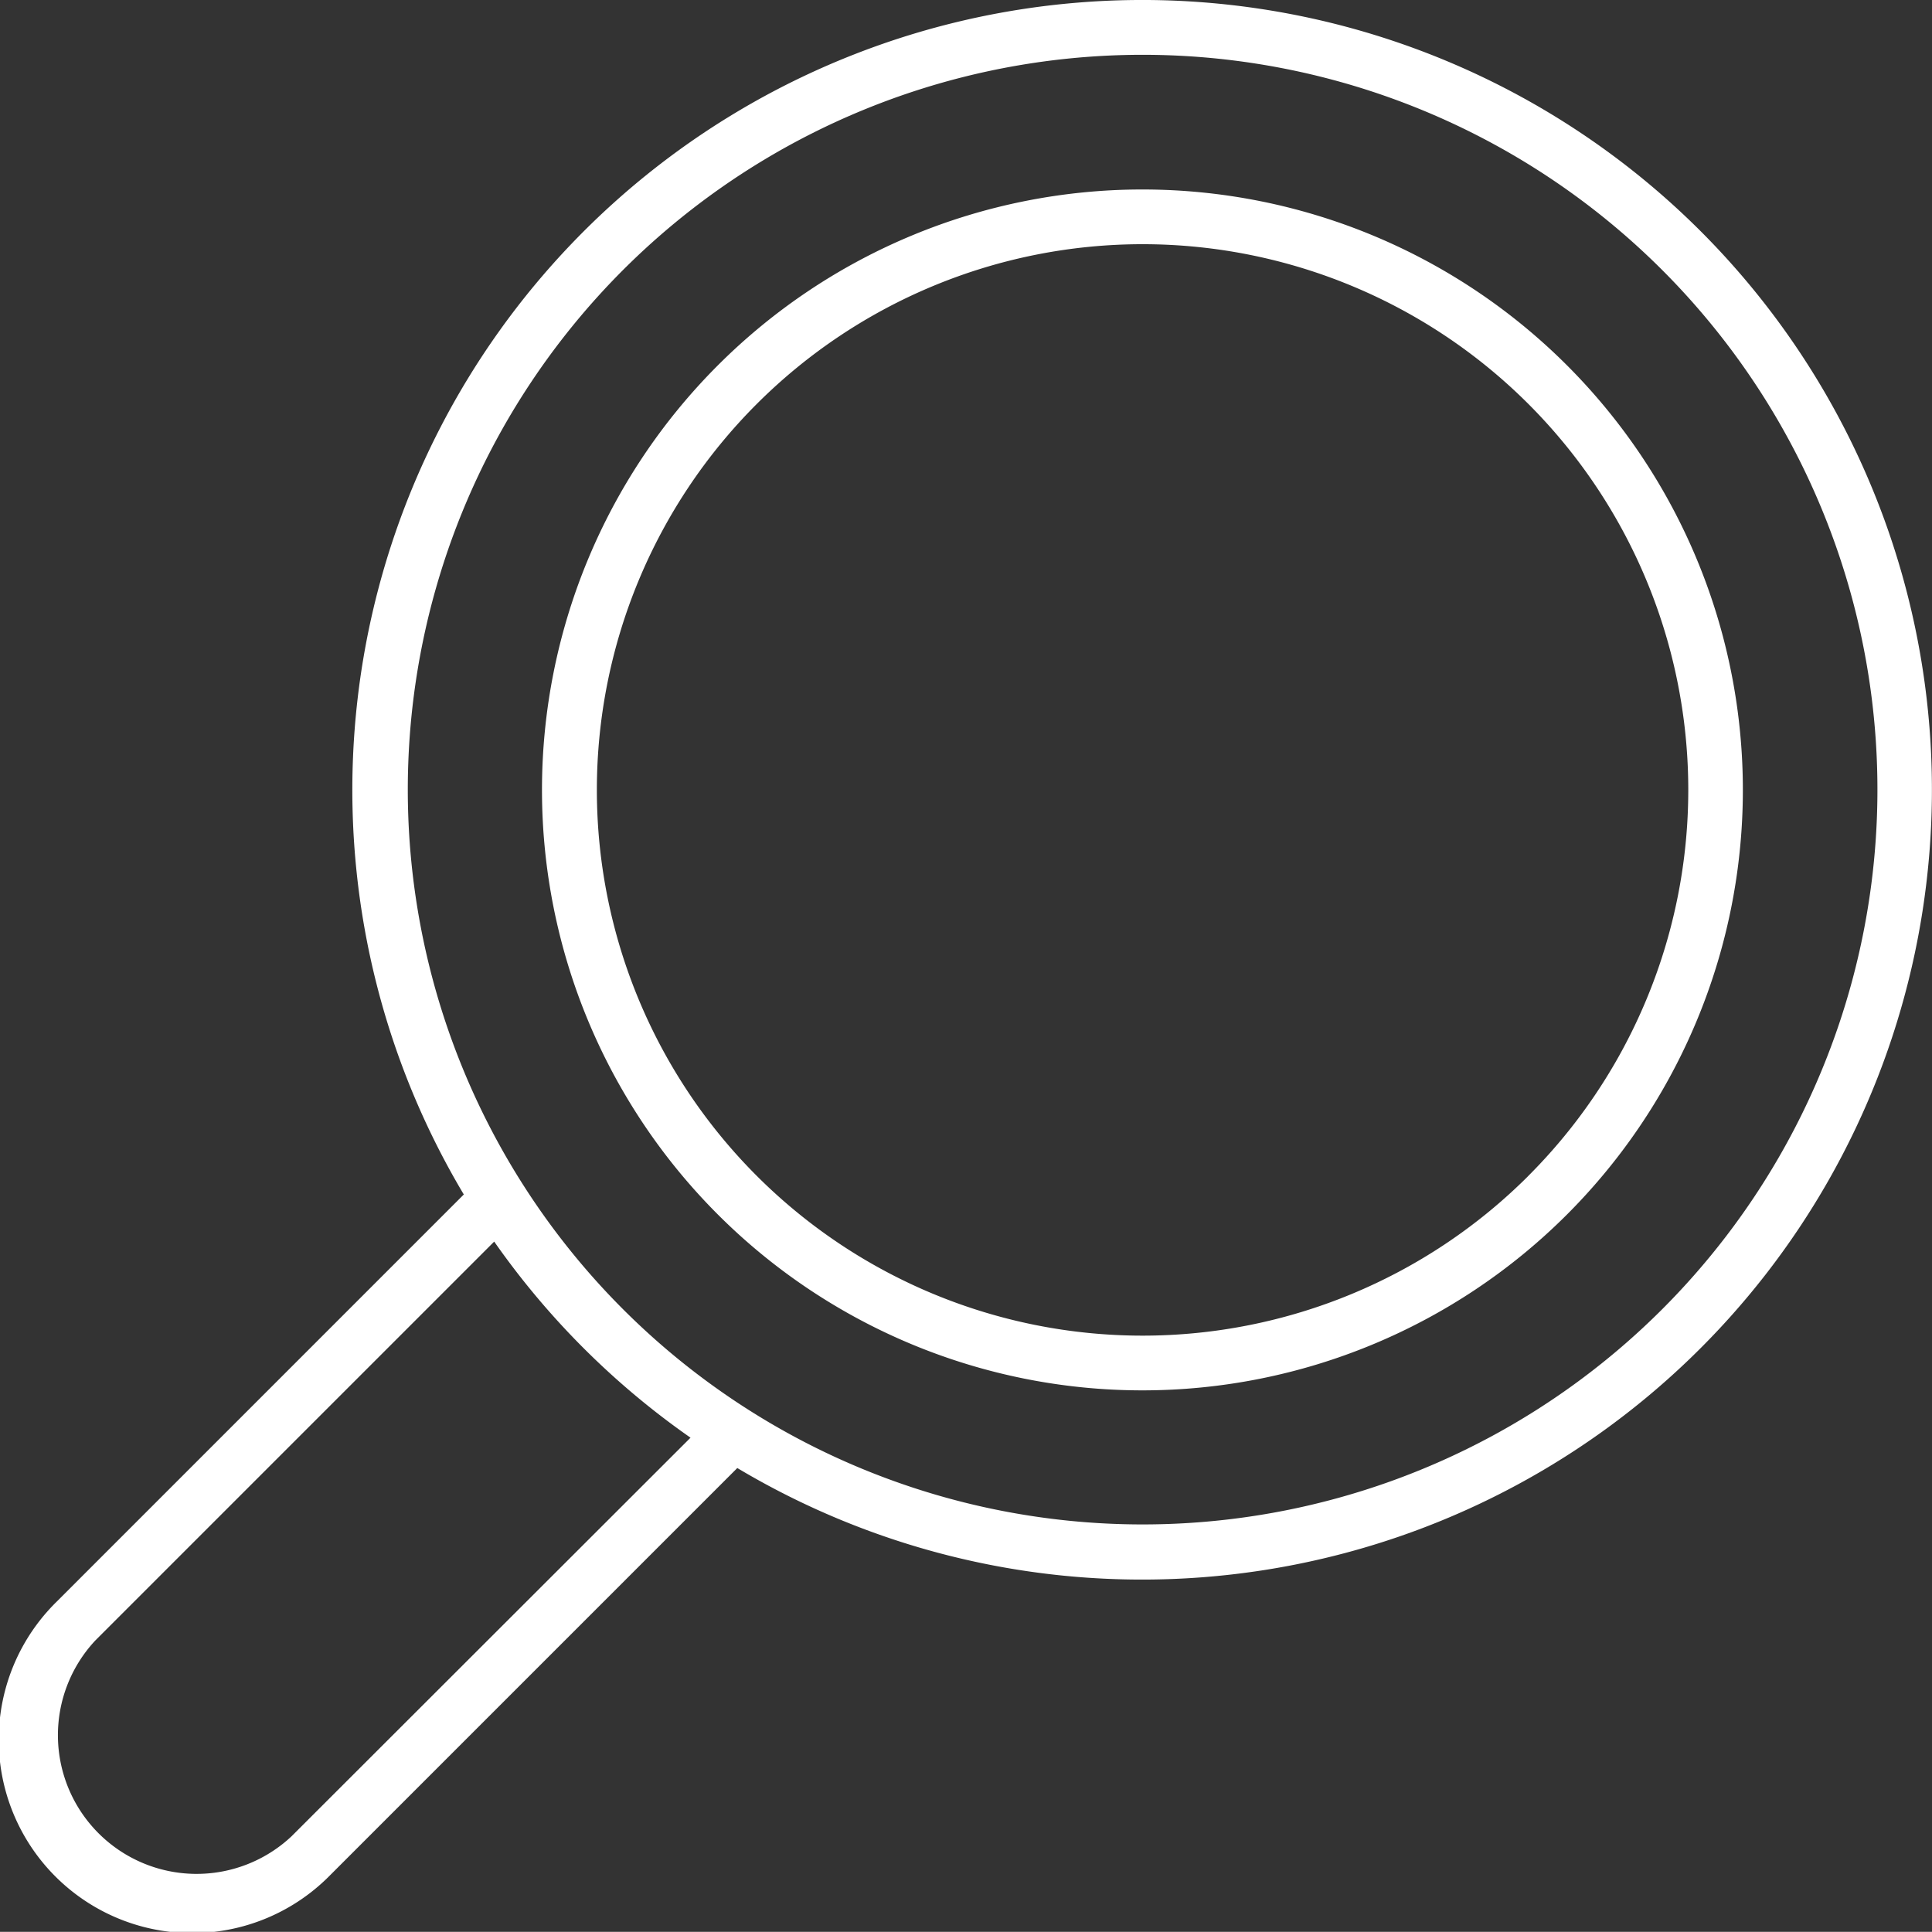
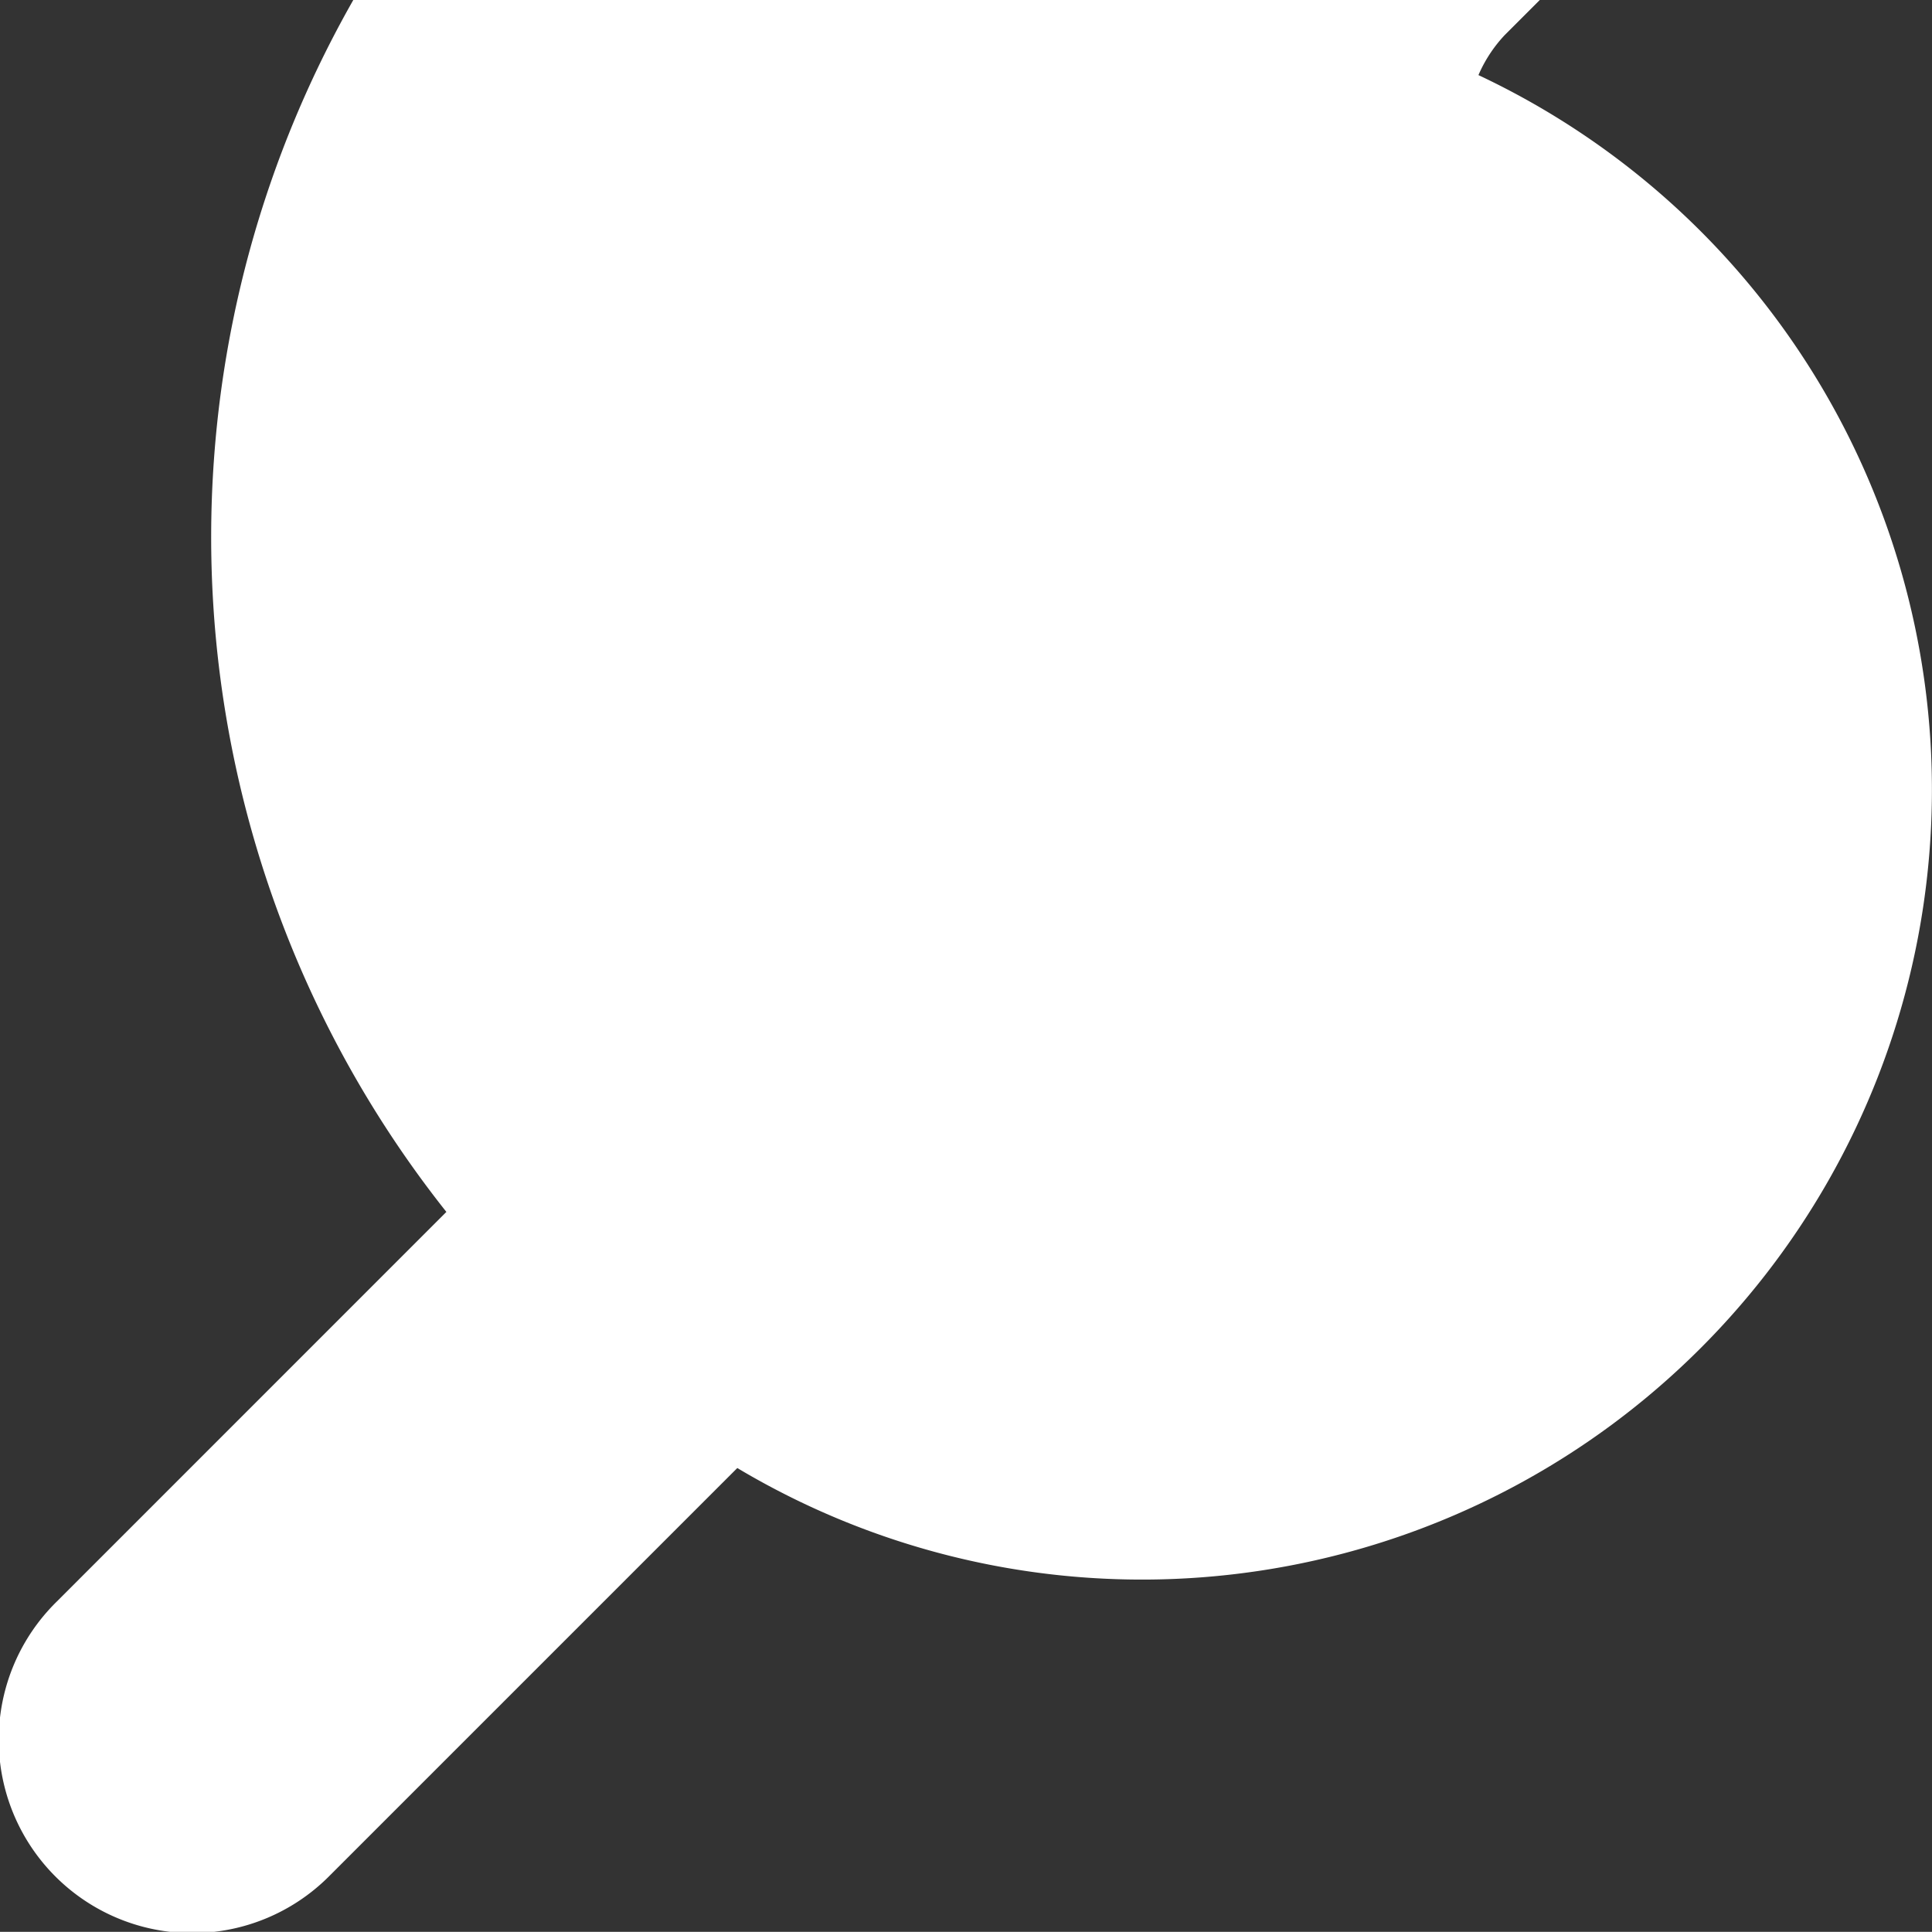
<svg xmlns="http://www.w3.org/2000/svg" width="35.024" height="35.021" viewBox="0 0 35.024 35.021">
  <rect x="0" y="0" width="35.024" height="35.021" fill="#333333" stroke="none" />
-   <path id="Path_78227" data-name="Path 78227" d="M32.112,5.471A14.32,14.32,0,0,0,9.69,22.934L2.31,30.315a3.506,3.506,0,1,0,4.958,4.958l7.38-7.38A14.32,14.32,0,0,0,32.112,5.471ZM6.566,34.57a2.514,2.514,0,0,1-3.554-3.553l7.229-7.229A14.4,14.4,0,0,0,13.8,27.343Zm24.845-9.552a13.321,13.321,0,1,1,0-18.847,13.321,13.321,0,0,1,0,18.847ZM29.686,7.9a10.885,10.885,0,1,0,0,15.4A10.885,10.885,0,0,0,29.686,7.9Zm-.7,14.7a9.893,9.893,0,1,1,0-14A9.893,9.893,0,0,1,28.985,22.6Z" transform="translate(-1.282 -1.28)" fill="#fff" />
+   <path id="Path_78227" data-name="Path 78227" d="M32.112,5.471A14.32,14.32,0,0,0,9.69,22.934L2.31,30.315a3.506,3.506,0,1,0,4.958,4.958l7.38-7.38A14.32,14.32,0,0,0,32.112,5.471Za2.514,2.514,0,0,1-3.554-3.553l7.229-7.229A14.4,14.4,0,0,0,13.8,27.343Zm24.845-9.552a13.321,13.321,0,1,1,0-18.847,13.321,13.321,0,0,1,0,18.847ZM29.686,7.9a10.885,10.885,0,1,0,0,15.4A10.885,10.885,0,0,0,29.686,7.9Zm-.7,14.7a9.893,9.893,0,1,1,0-14A9.893,9.893,0,0,1,28.985,22.6Z" transform="translate(-1.282 -1.28)" fill="#fff" />
</svg>